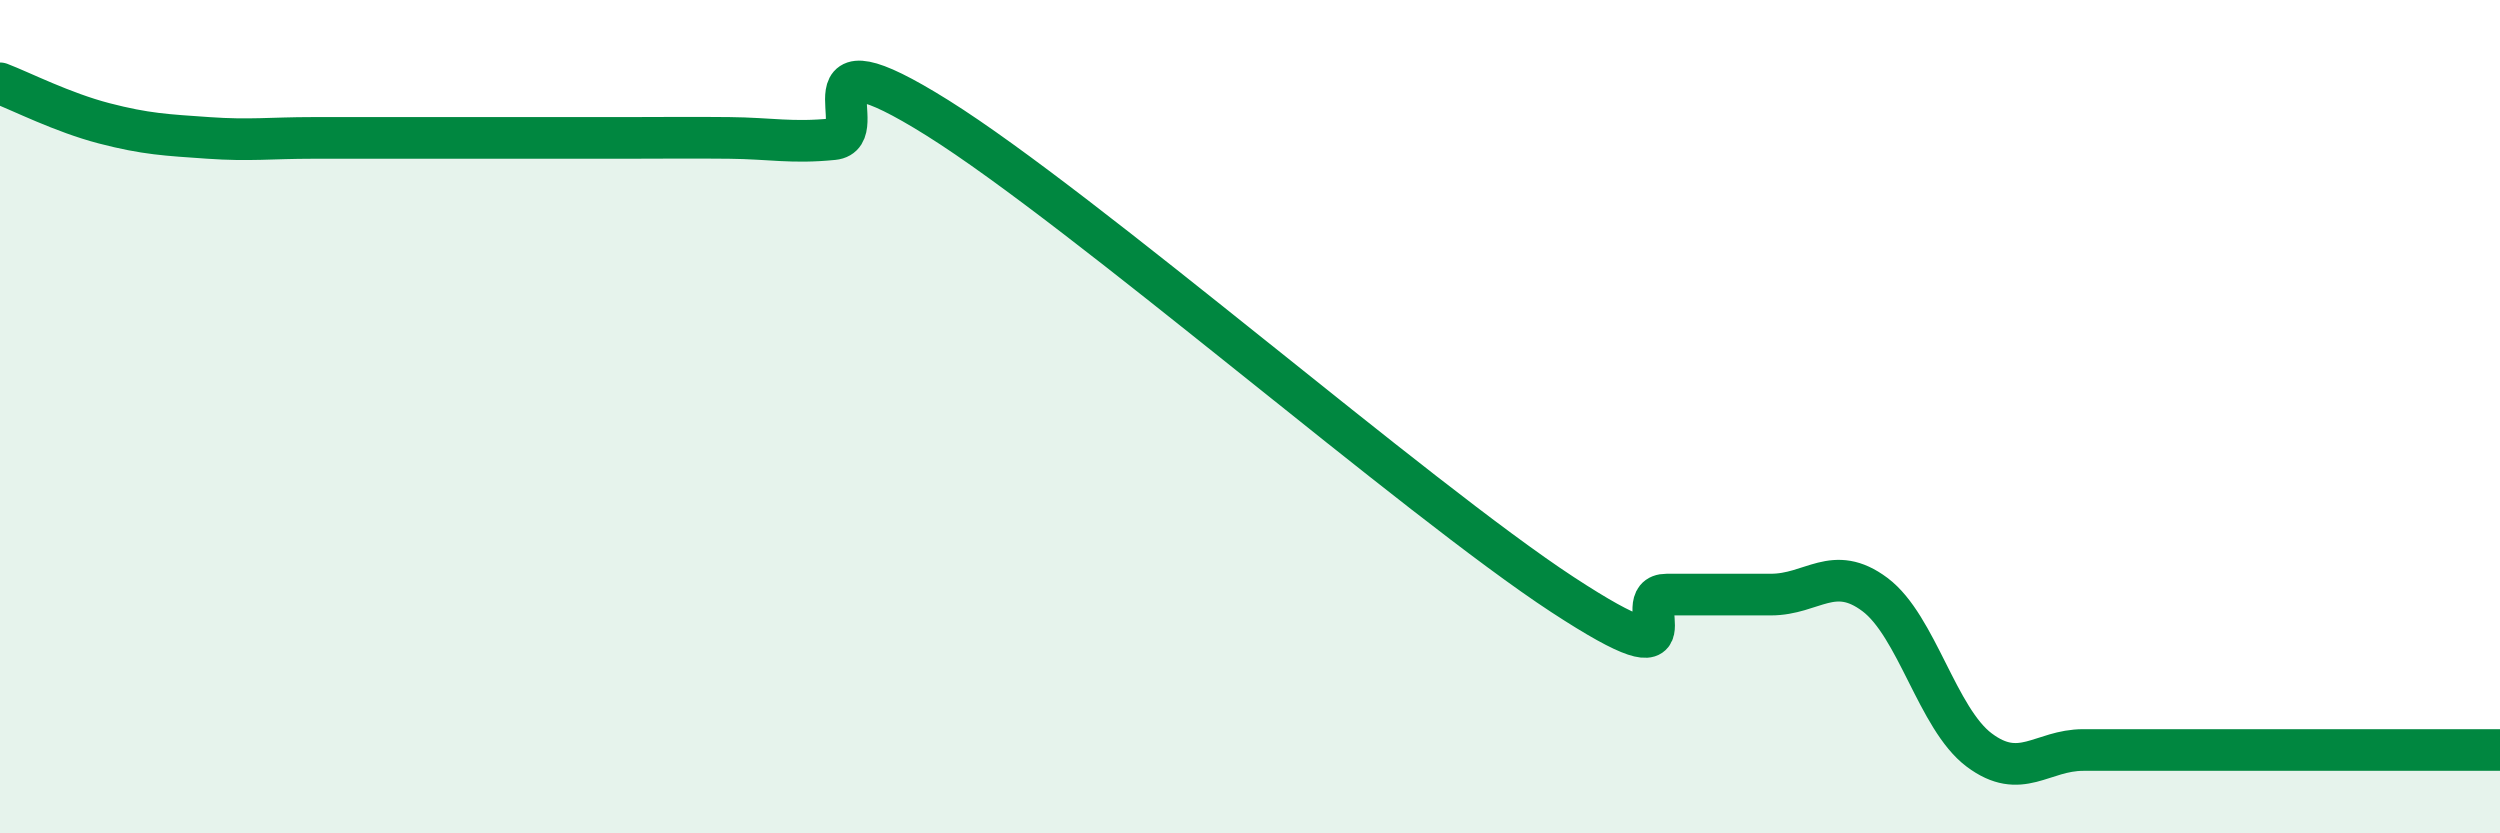
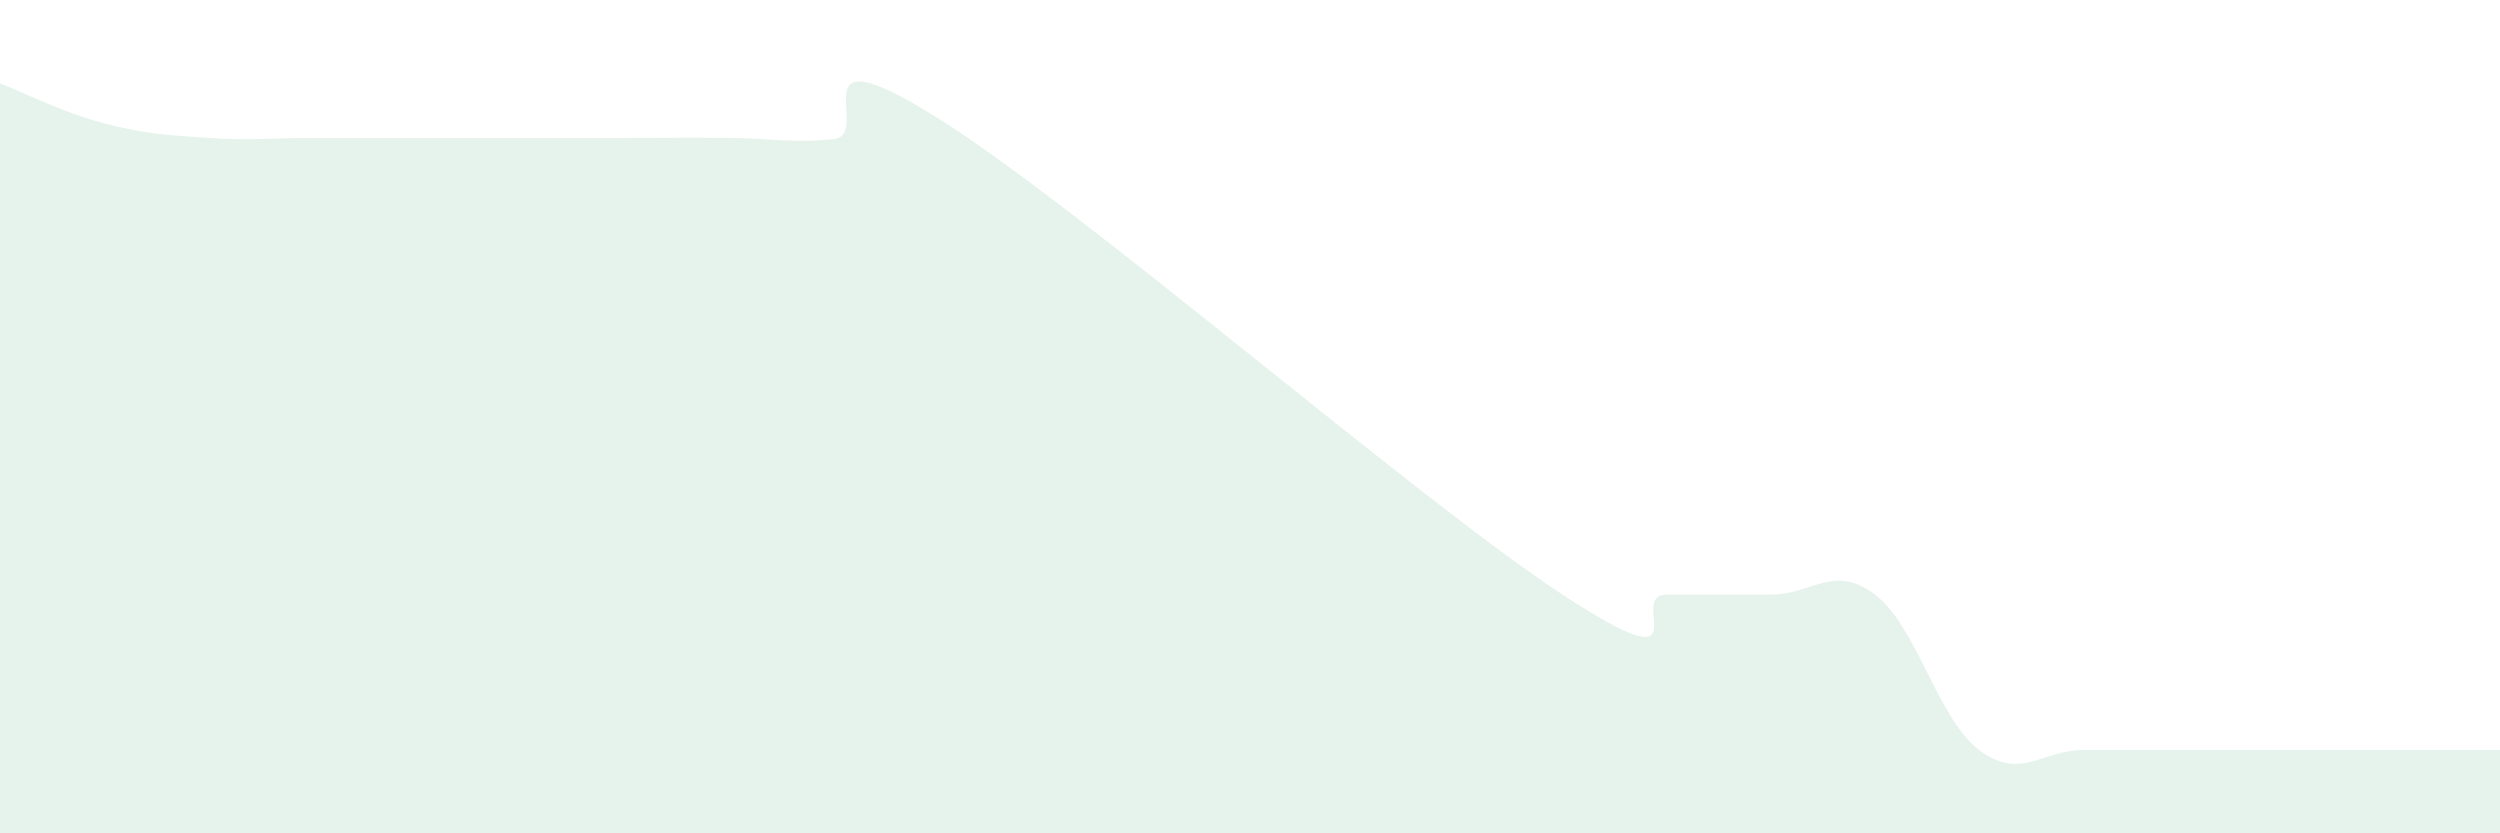
<svg xmlns="http://www.w3.org/2000/svg" width="60" height="20" viewBox="0 0 60 20">
  <path d="M 0,2 C 0.5,2.19 1.5,2.7 2.5,2.96 C 3.5,3.22 4,3.24 5,3.31 C 6,3.38 6.5,3.31 7.5,3.31 C 8.5,3.31 9,3.31 10,3.31 C 11,3.31 11.5,3.31 12.5,3.31 C 13.5,3.31 14,3.31 15,3.31 C 16,3.31 16.5,3.3 17.5,3.31 C 18.5,3.32 19,3.44 20,3.34 C 21,3.24 19,0.64 22.5,2.83 C 26,5.02 34,11.98 37.5,14.27 C 41,16.56 39,14.27 40,14.27 C 41,14.27 41.5,14.27 42.5,14.27 C 43.5,14.27 44,13.52 45,14.27 C 46,15.02 46.5,17.25 47.5,18 C 48.5,18.75 49,18 50,18 C 51,18 51.5,18 52.5,18 C 53.5,18 53.5,18 55,18 C 56.5,18 59,18 60,18L60 20L0 20Z" fill="#008740" opacity="0.1" stroke-linecap="round" stroke-linejoin="round" />
-   <path d="M 0,2 C 0.5,2.19 1.5,2.7 2.5,2.96 C 3.5,3.22 4,3.24 5,3.31 C 6,3.38 6.5,3.31 7.5,3.31 C 8.5,3.31 9,3.31 10,3.31 C 11,3.31 11.5,3.31 12.5,3.31 C 13.5,3.31 14,3.31 15,3.31 C 16,3.31 16.5,3.3 17.5,3.31 C 18.5,3.32 19,3.44 20,3.34 C 21,3.24 19,0.64 22.5,2.83 C 26,5.02 34,11.98 37.5,14.27 C 41,16.56 39,14.27 40,14.27 C 41,14.27 41.5,14.27 42.5,14.27 C 43.5,14.27 44,13.52 45,14.27 C 46,15.02 46.5,17.25 47.5,18 C 48.5,18.75 49,18 50,18 C 51,18 51.5,18 52.5,18 C 53.5,18 53.5,18 55,18 C 56.5,18 59,18 60,18" stroke="#008740" stroke-width="1" fill="none" stroke-linecap="round" stroke-linejoin="round" />
</svg>